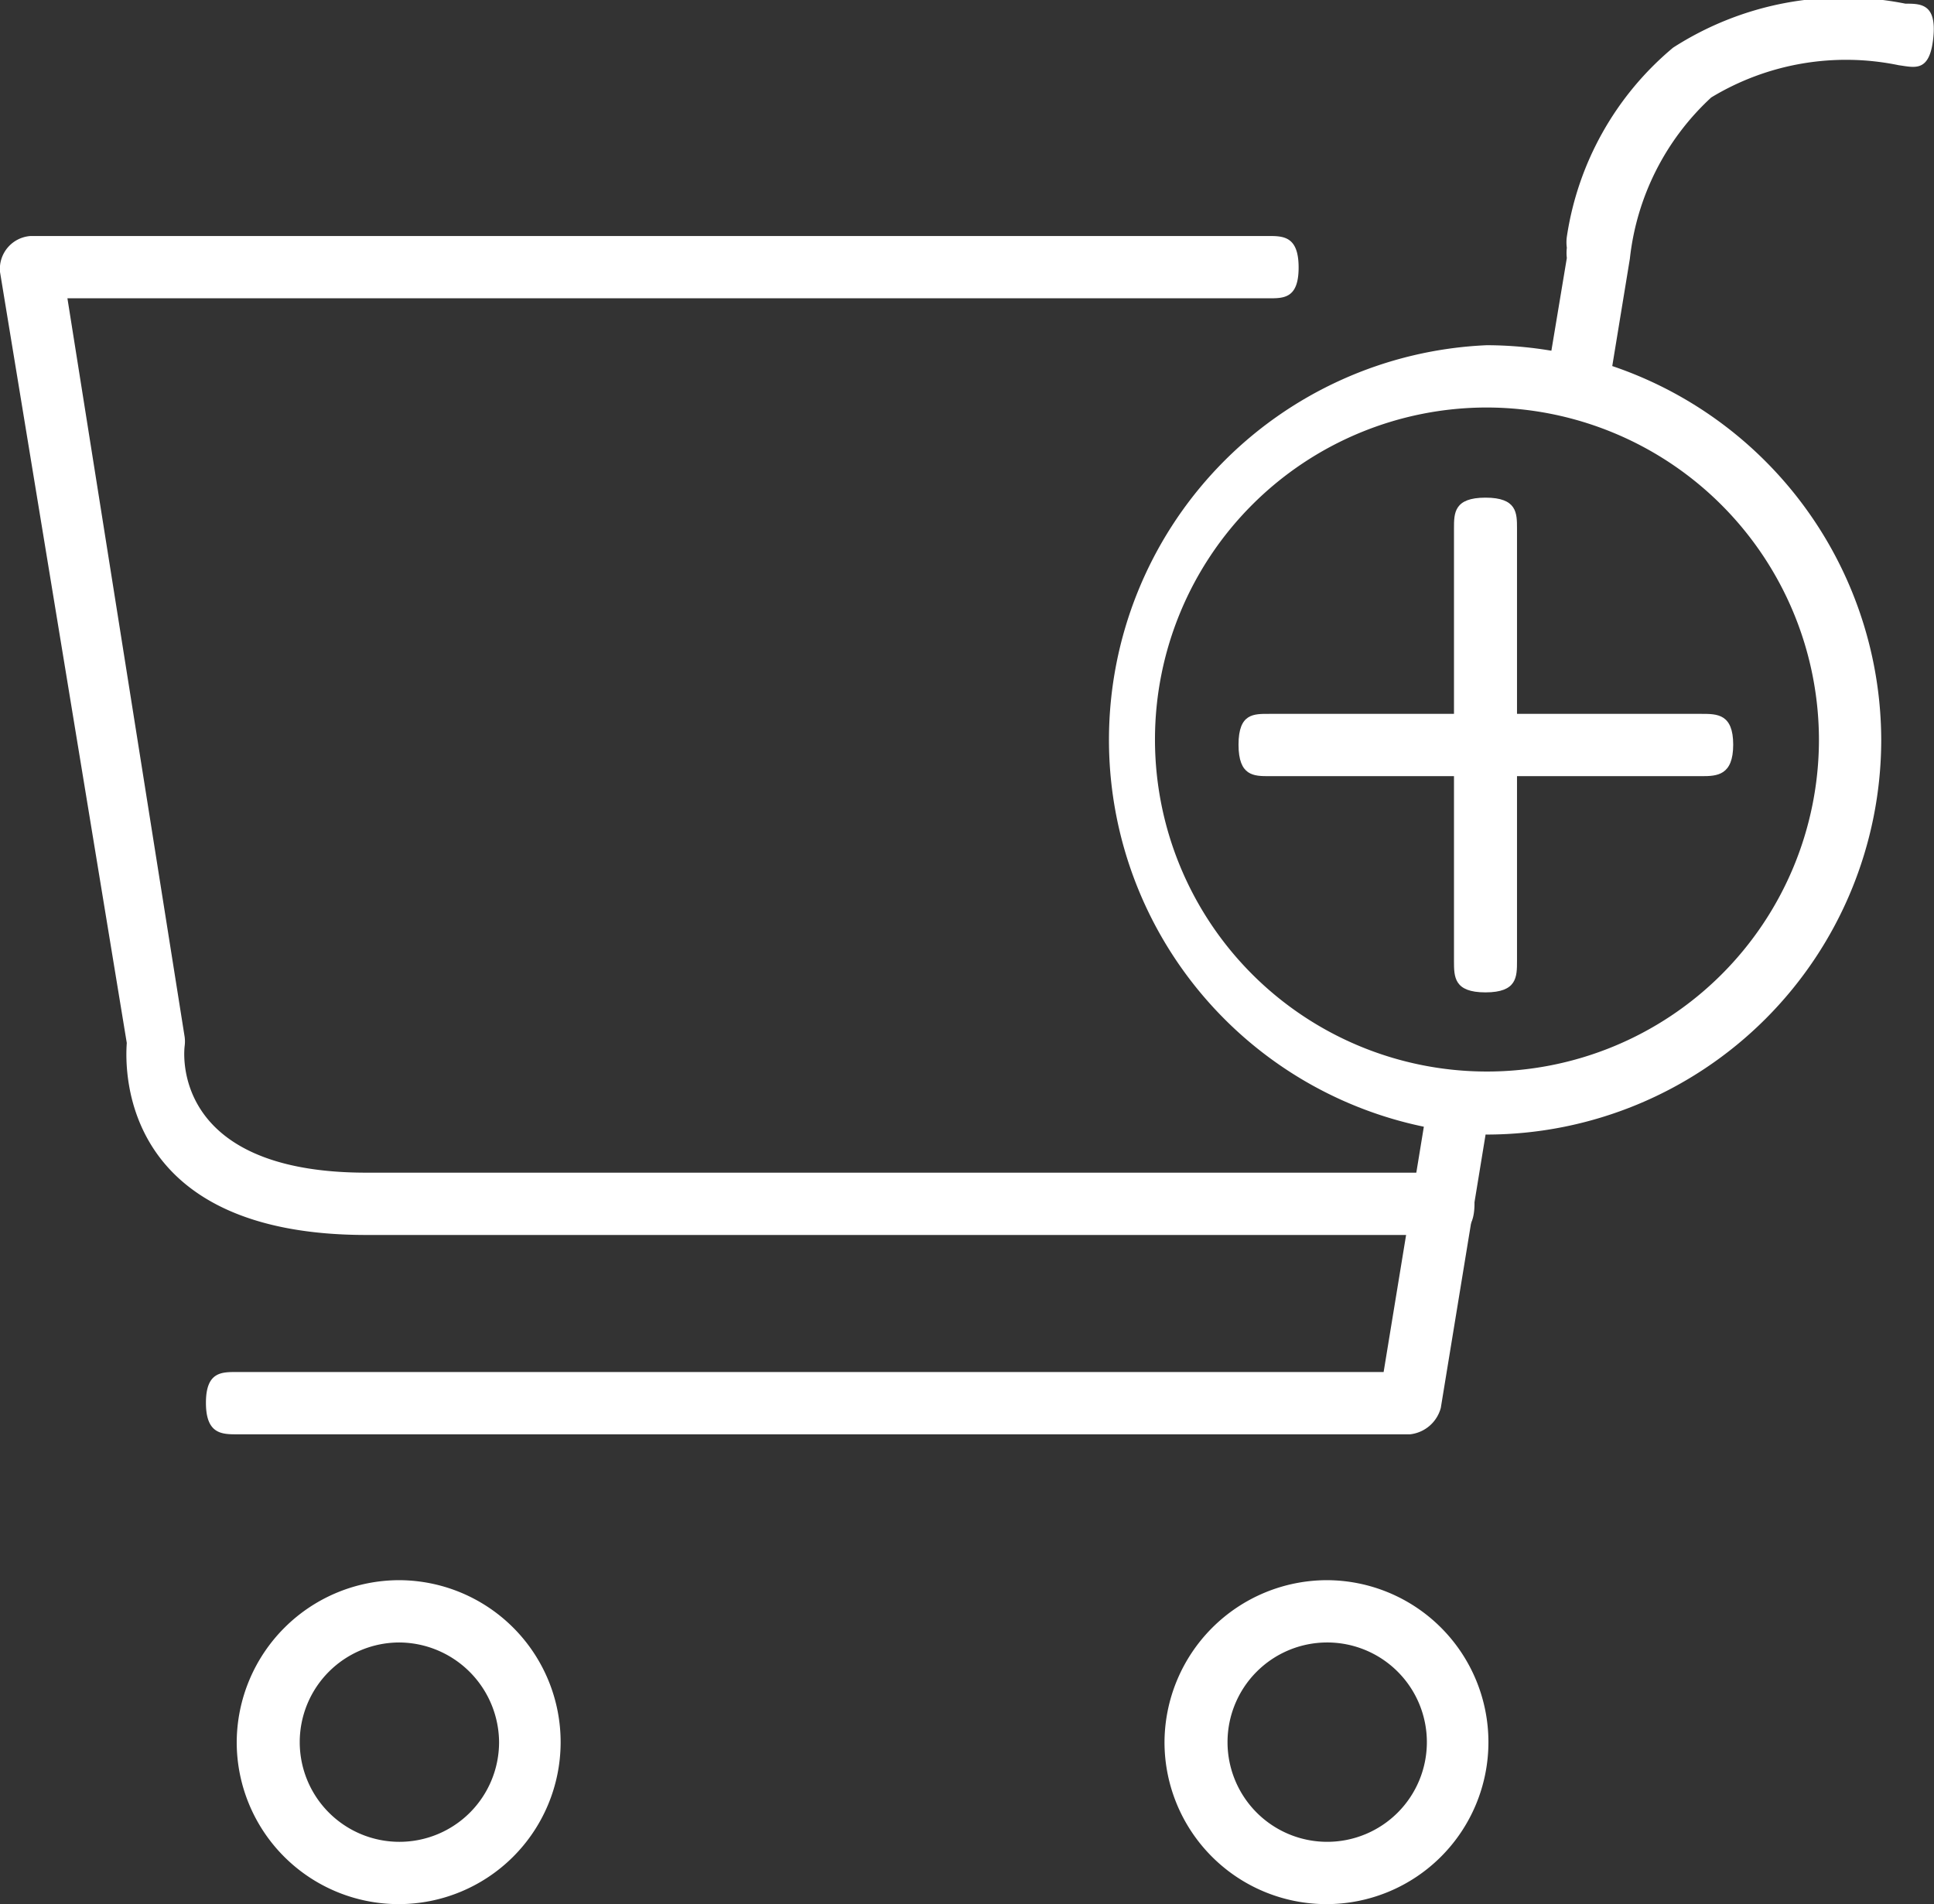
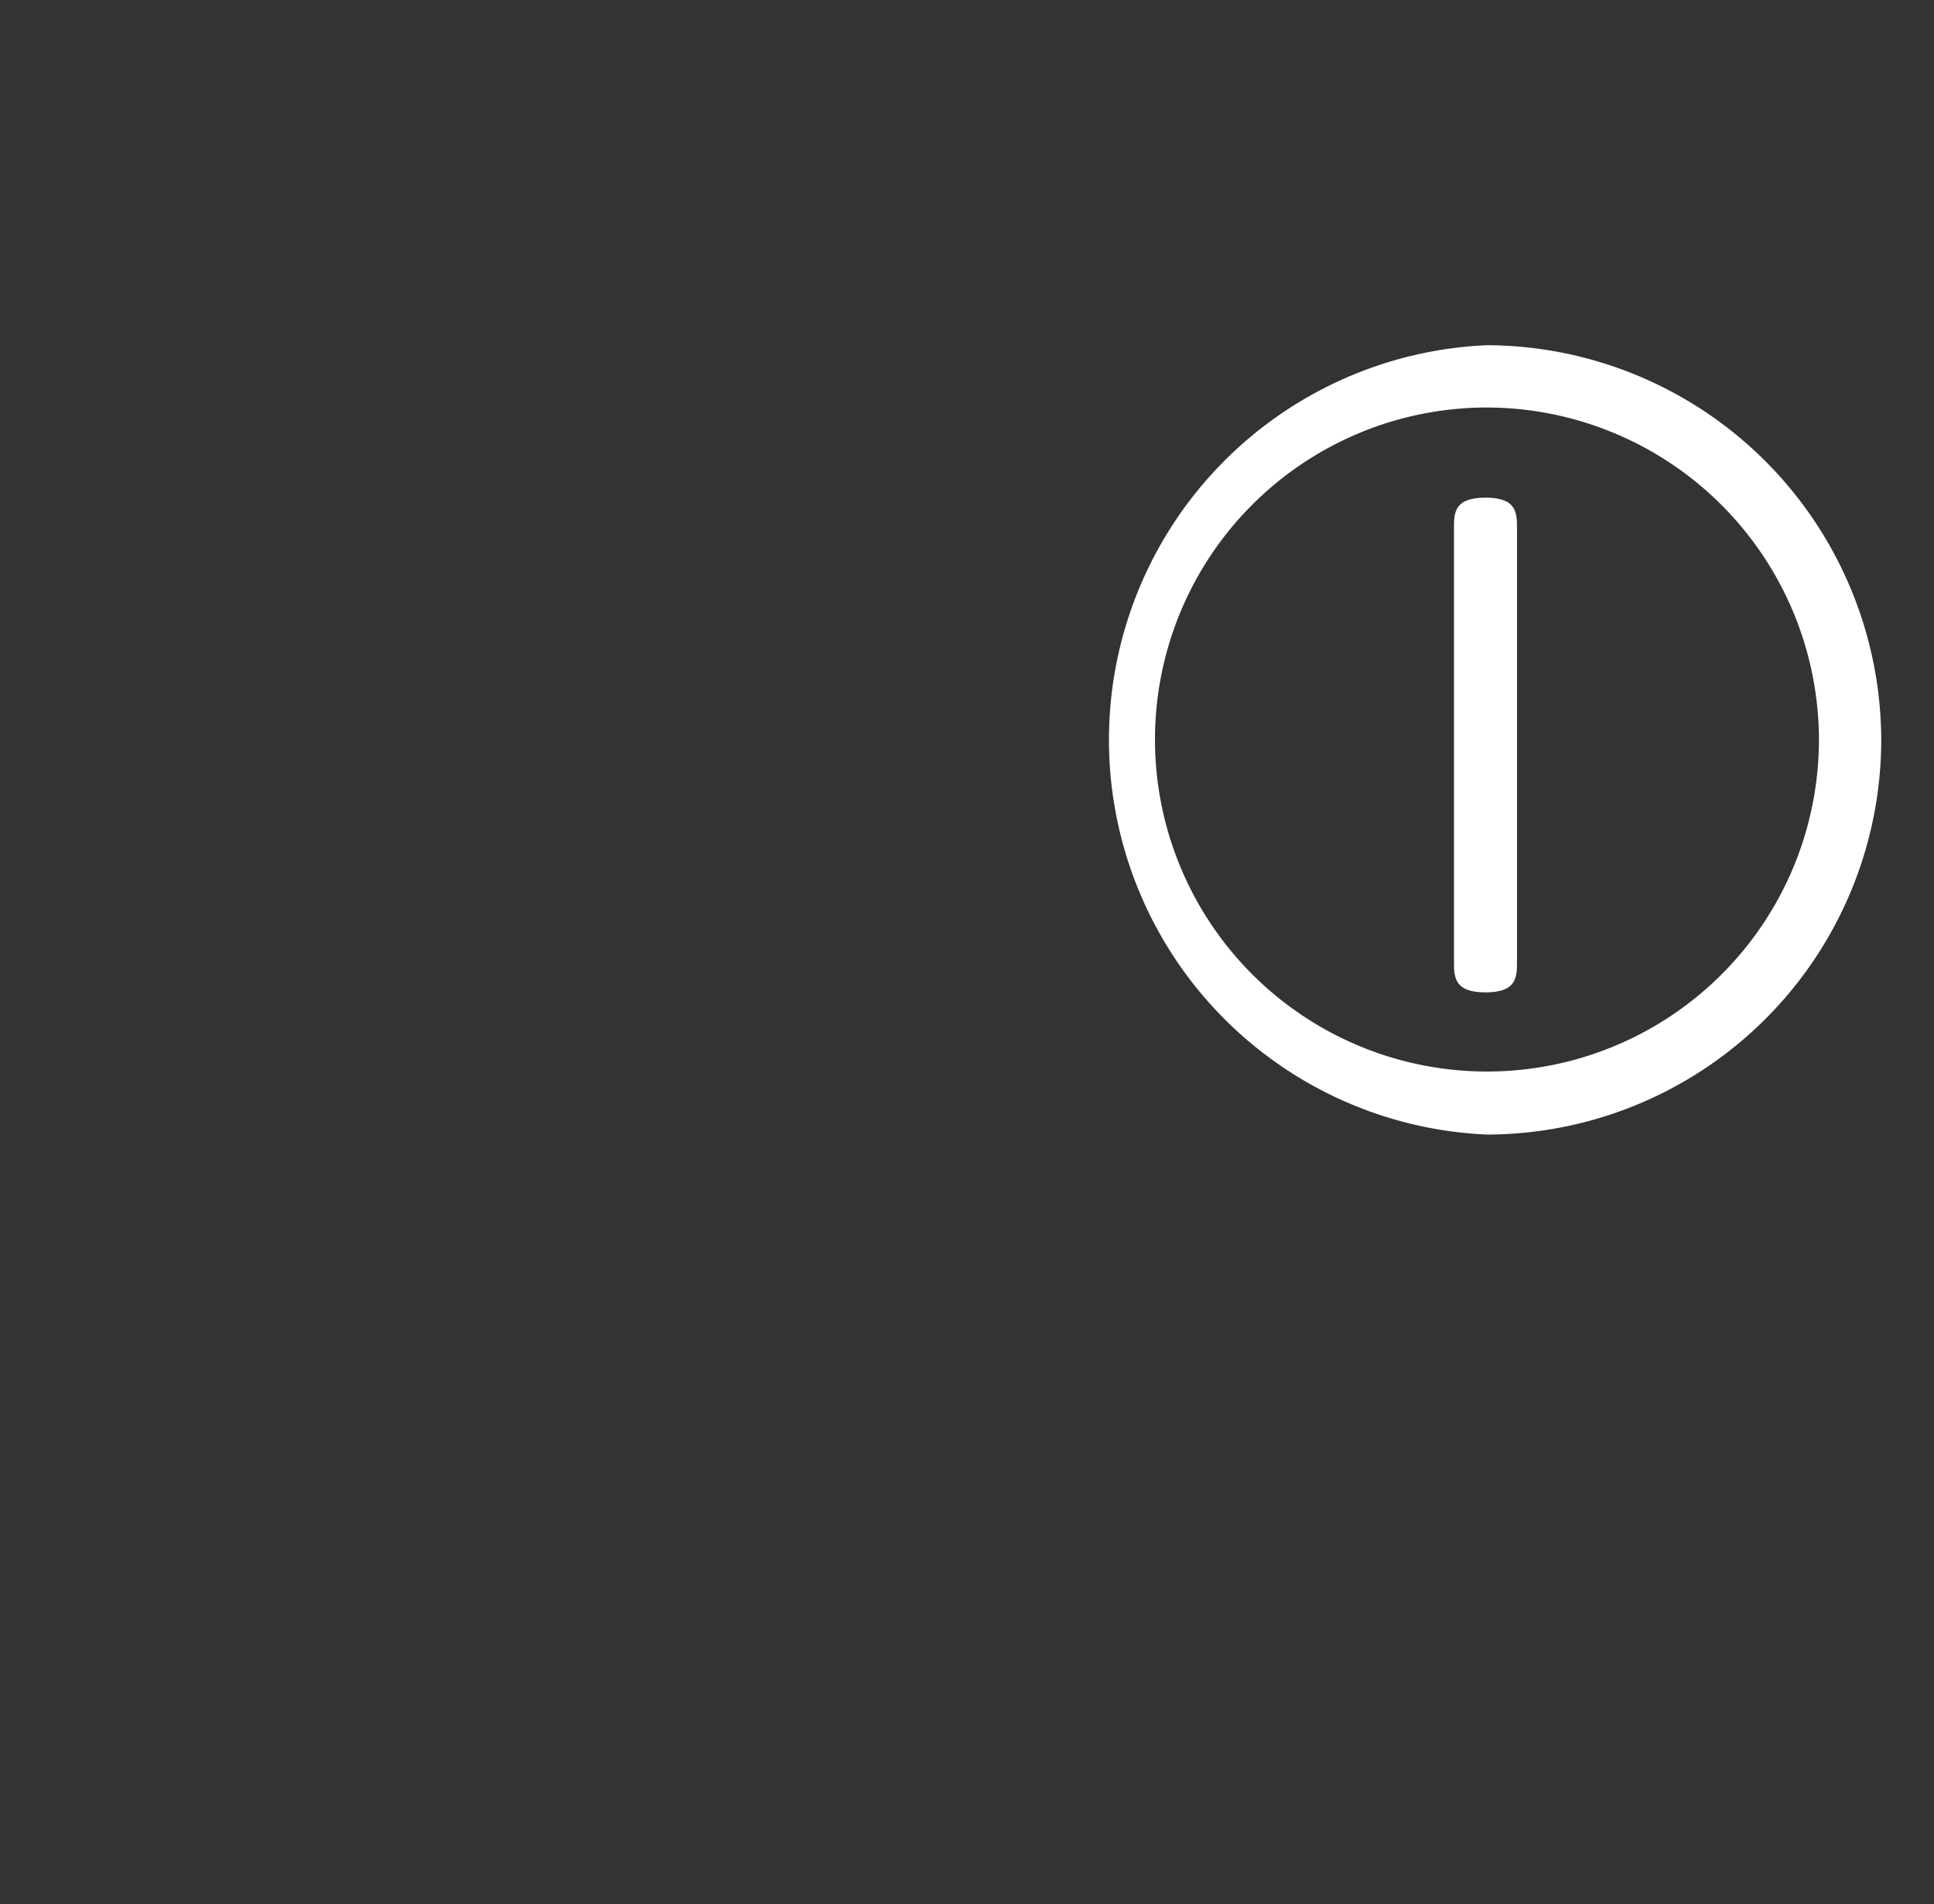
<svg xmlns="http://www.w3.org/2000/svg" viewBox="0 0 26.39 25.98">
  <rect x="0" y="0" width="26.39" height="25.98" fill="#333333" stroke="none" />
  <defs>
    <style>.cartSvg{fill:#FFF;}</style>
  </defs>
  <title>cart</title>
  <g id="cart_icon" data-name="cart_icon">
-     <path class="cartSvg" d="M17.3,4.07H.92l1.6,10.08a.49.49,0,0,1,0,.12S2.27,16,5,16H19.69c.21,0,.43,0,.43.42s-.22.43-.43.43H5c-3.32,0-3.3-2.21-3.27-2.62L0,3.71a.45.45,0,0,1,.42-.49H17.3c.21,0,.42,0,.42.43S17.51,4.07,17.3,4.07Z" />
-     <path class="cartSvg" d="M5.45,21.56a2.21,2.21,0,1,1-2.22,2.21,2.22,2.22,0,0,1,2.22-2.21Zm0,.85a1.36,1.36,0,1,0,1.36,1.36A1.37,1.37,0,0,0,5.45,22.41Z" />
-     <path class="cartSvg" d="M18.1,21.56a2.21,2.21,0,1,1-2.21,2.21,2.22,2.22,0,0,1,2.21-2.21Zm0,.85a1.36,1.36,0,1,0,1.37,1.36A1.36,1.36,0,0,0,18.1,22.41Z" />
-     <path class="cartSvg" d="M20.29,4.71a5.4,5.4,0,0,1,5.38,5.39,5.39,5.39,0,0,1-5.38,5.38,5.39,5.39,0,0,1,0-10.77Zm0,.85a4.53,4.53,0,1,0,4.53,4.54A4.54,4.54,0,0,0,20.29,5.56Z" />
+     <path class="cartSvg" d="M20.29,4.71a5.4,5.4,0,0,1,5.38,5.39,5.39,5.39,0,0,1-5.38,5.38,5.39,5.39,0,0,1,0-10.77Zm0,.85a4.53,4.53,0,1,0,4.53,4.54A4.54,4.54,0,0,0,20.29,5.56" />
    <path class="cartSvg" d="M20.7,7.21v5.9c0,.22,0,.43-.43.43s-.43-.21-.43-.43V7.21c0-.21,0-.42.43-.42S20.7,7,20.7,7.21Z" />
-     <path class="cartSvg" d="M17.32,9.74h5.9c.21,0,.43,0,.43.42s-.22.43-.43.43h-5.9c-.21,0-.42,0-.42-.43S17.11,9.74,17.32,9.74Z" />
-     <path class="cartSvg" d="M3.27,18.72H18.88L19.49,15a5.29,5.29,0,0,0,.8.06h.05l-.68,4.15a.49.49,0,0,1-.42.36h-16c-.21,0-.43,0-.43-.43s.22-.42.43-.42ZM21.1,5.2l.28-1.68a.59.59,0,0,1,0-.14.54.54,0,0,1,0-.15A4.16,4.16,0,0,1,22.83.65,4.3,4.3,0,0,1,26,.05c.21,0,.43,0,.38.47s-.25.4-.47.37a3.55,3.55,0,0,0-2.56.44,3.51,3.51,0,0,0-1.11,2.2l-.31,1.89A4.61,4.61,0,0,0,21.1,5.2Z" />
  </g>
</svg>